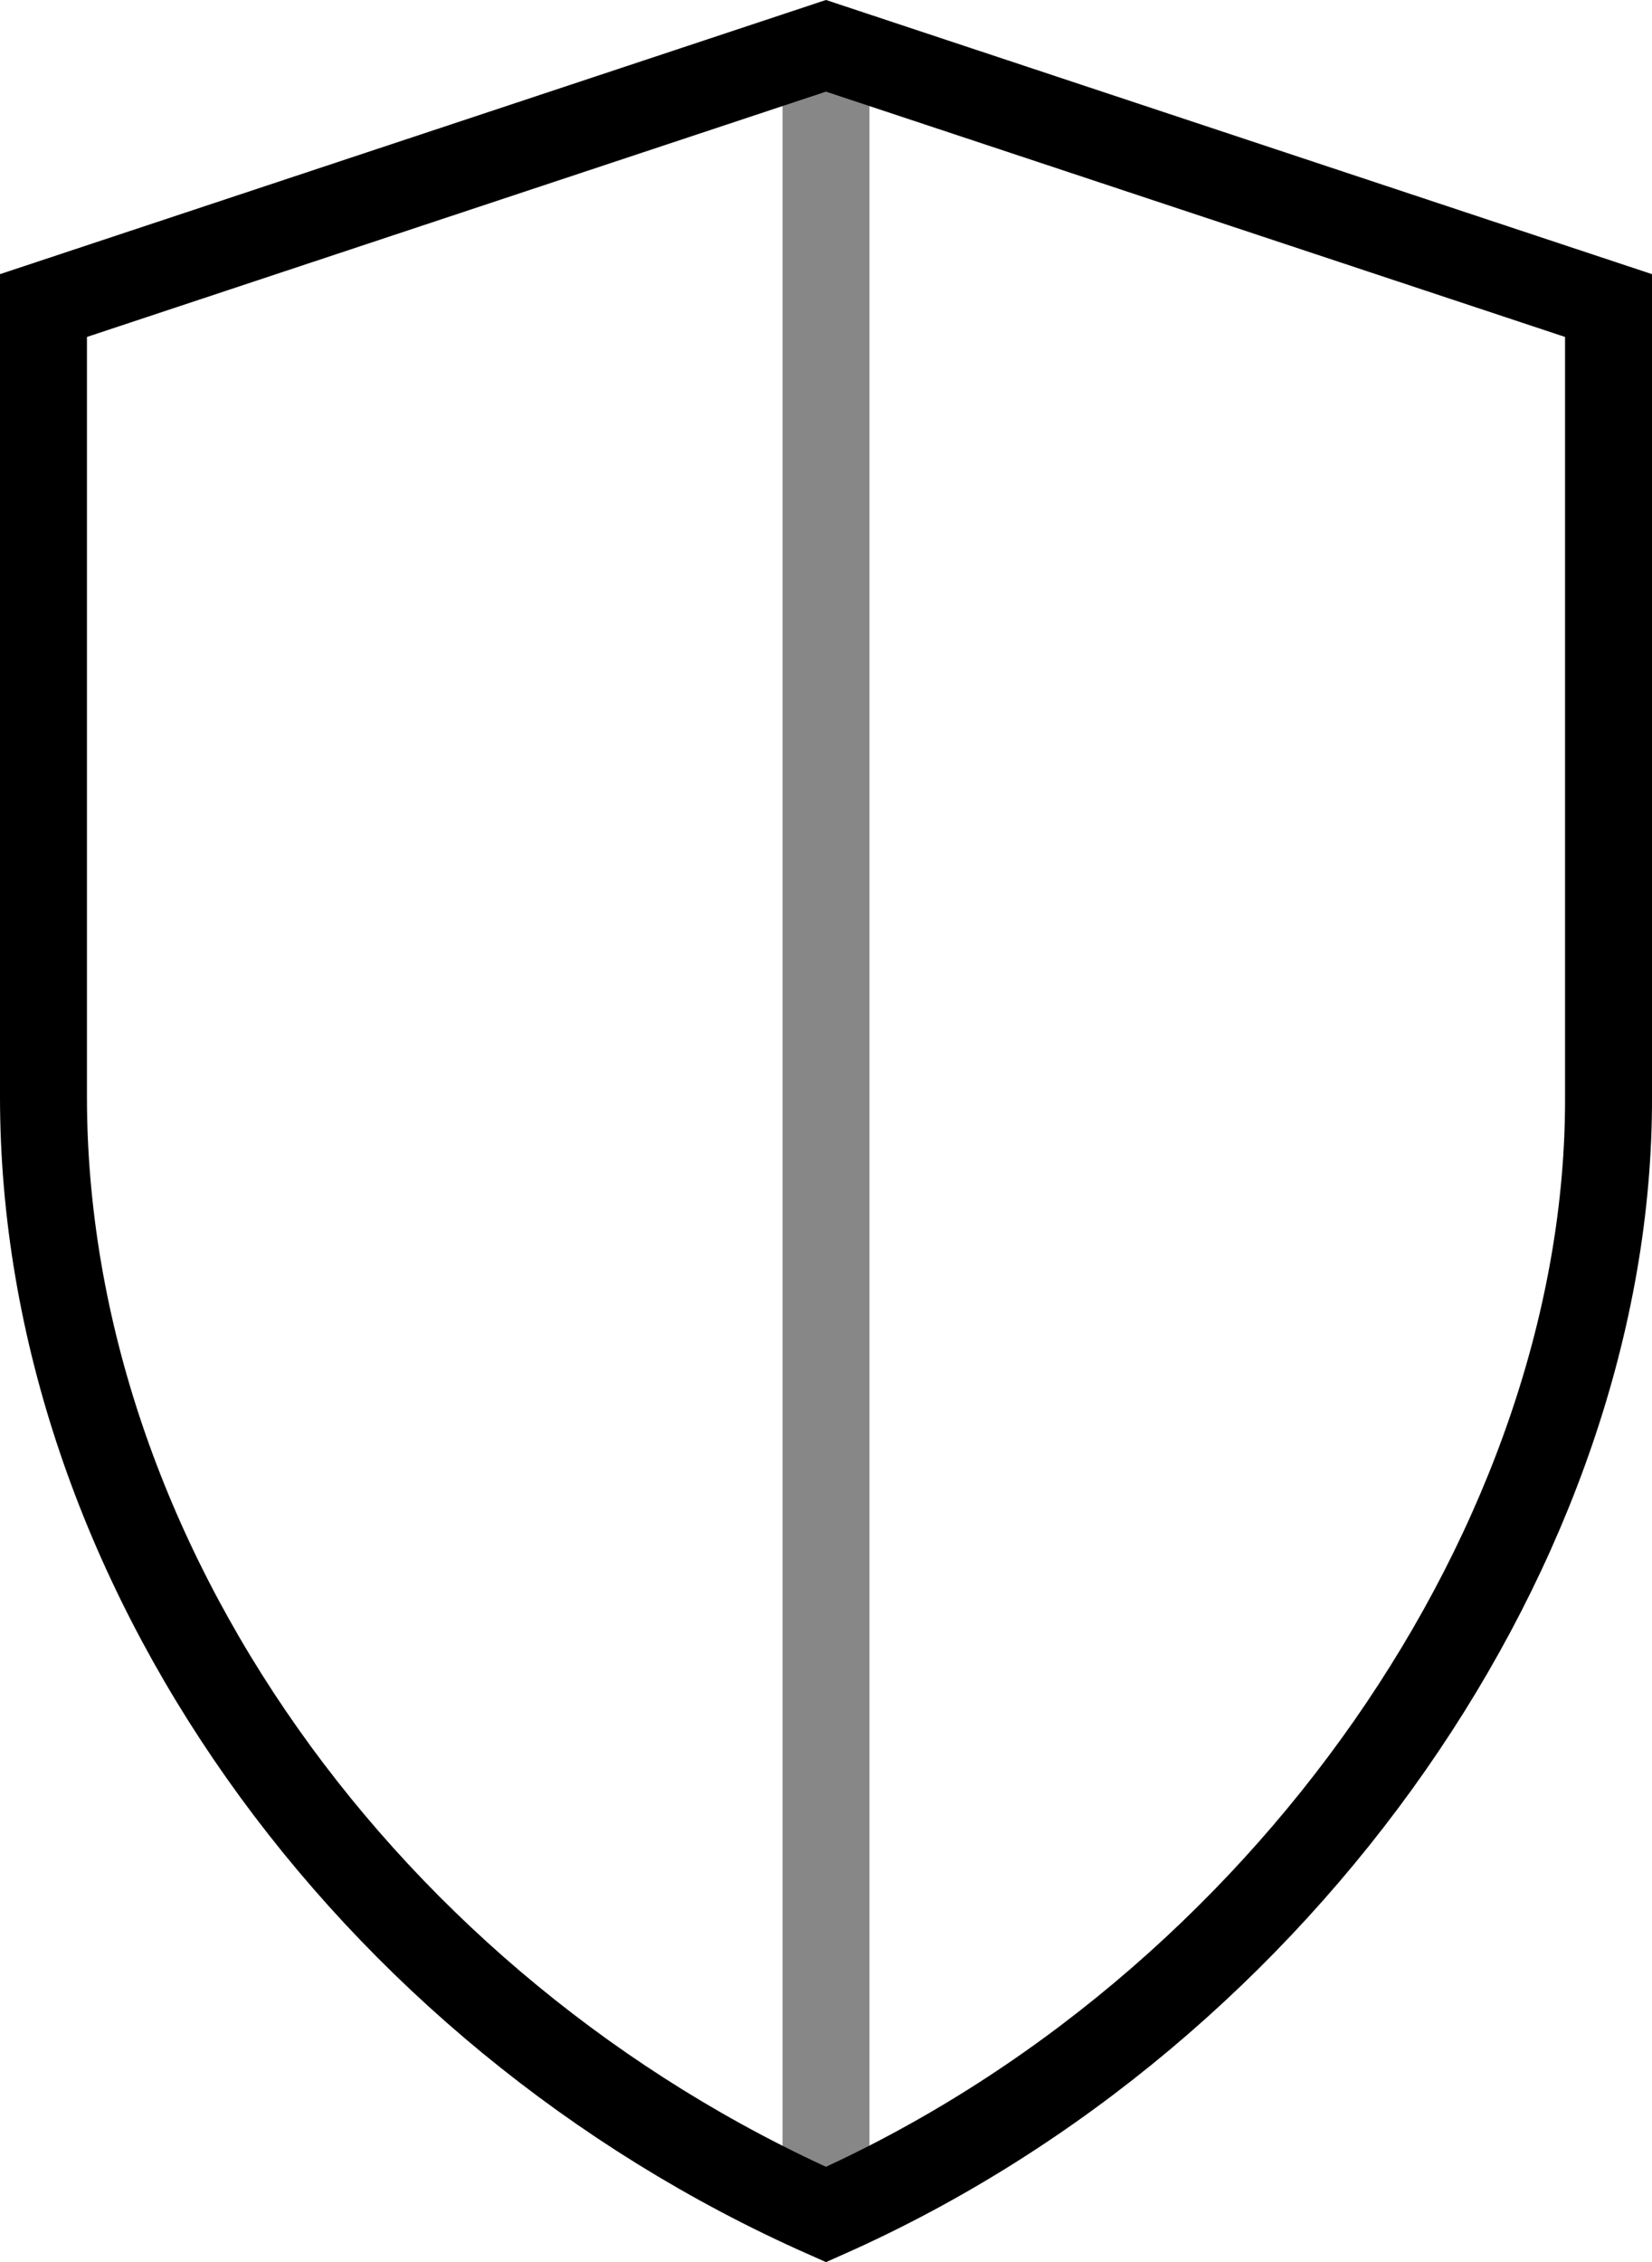
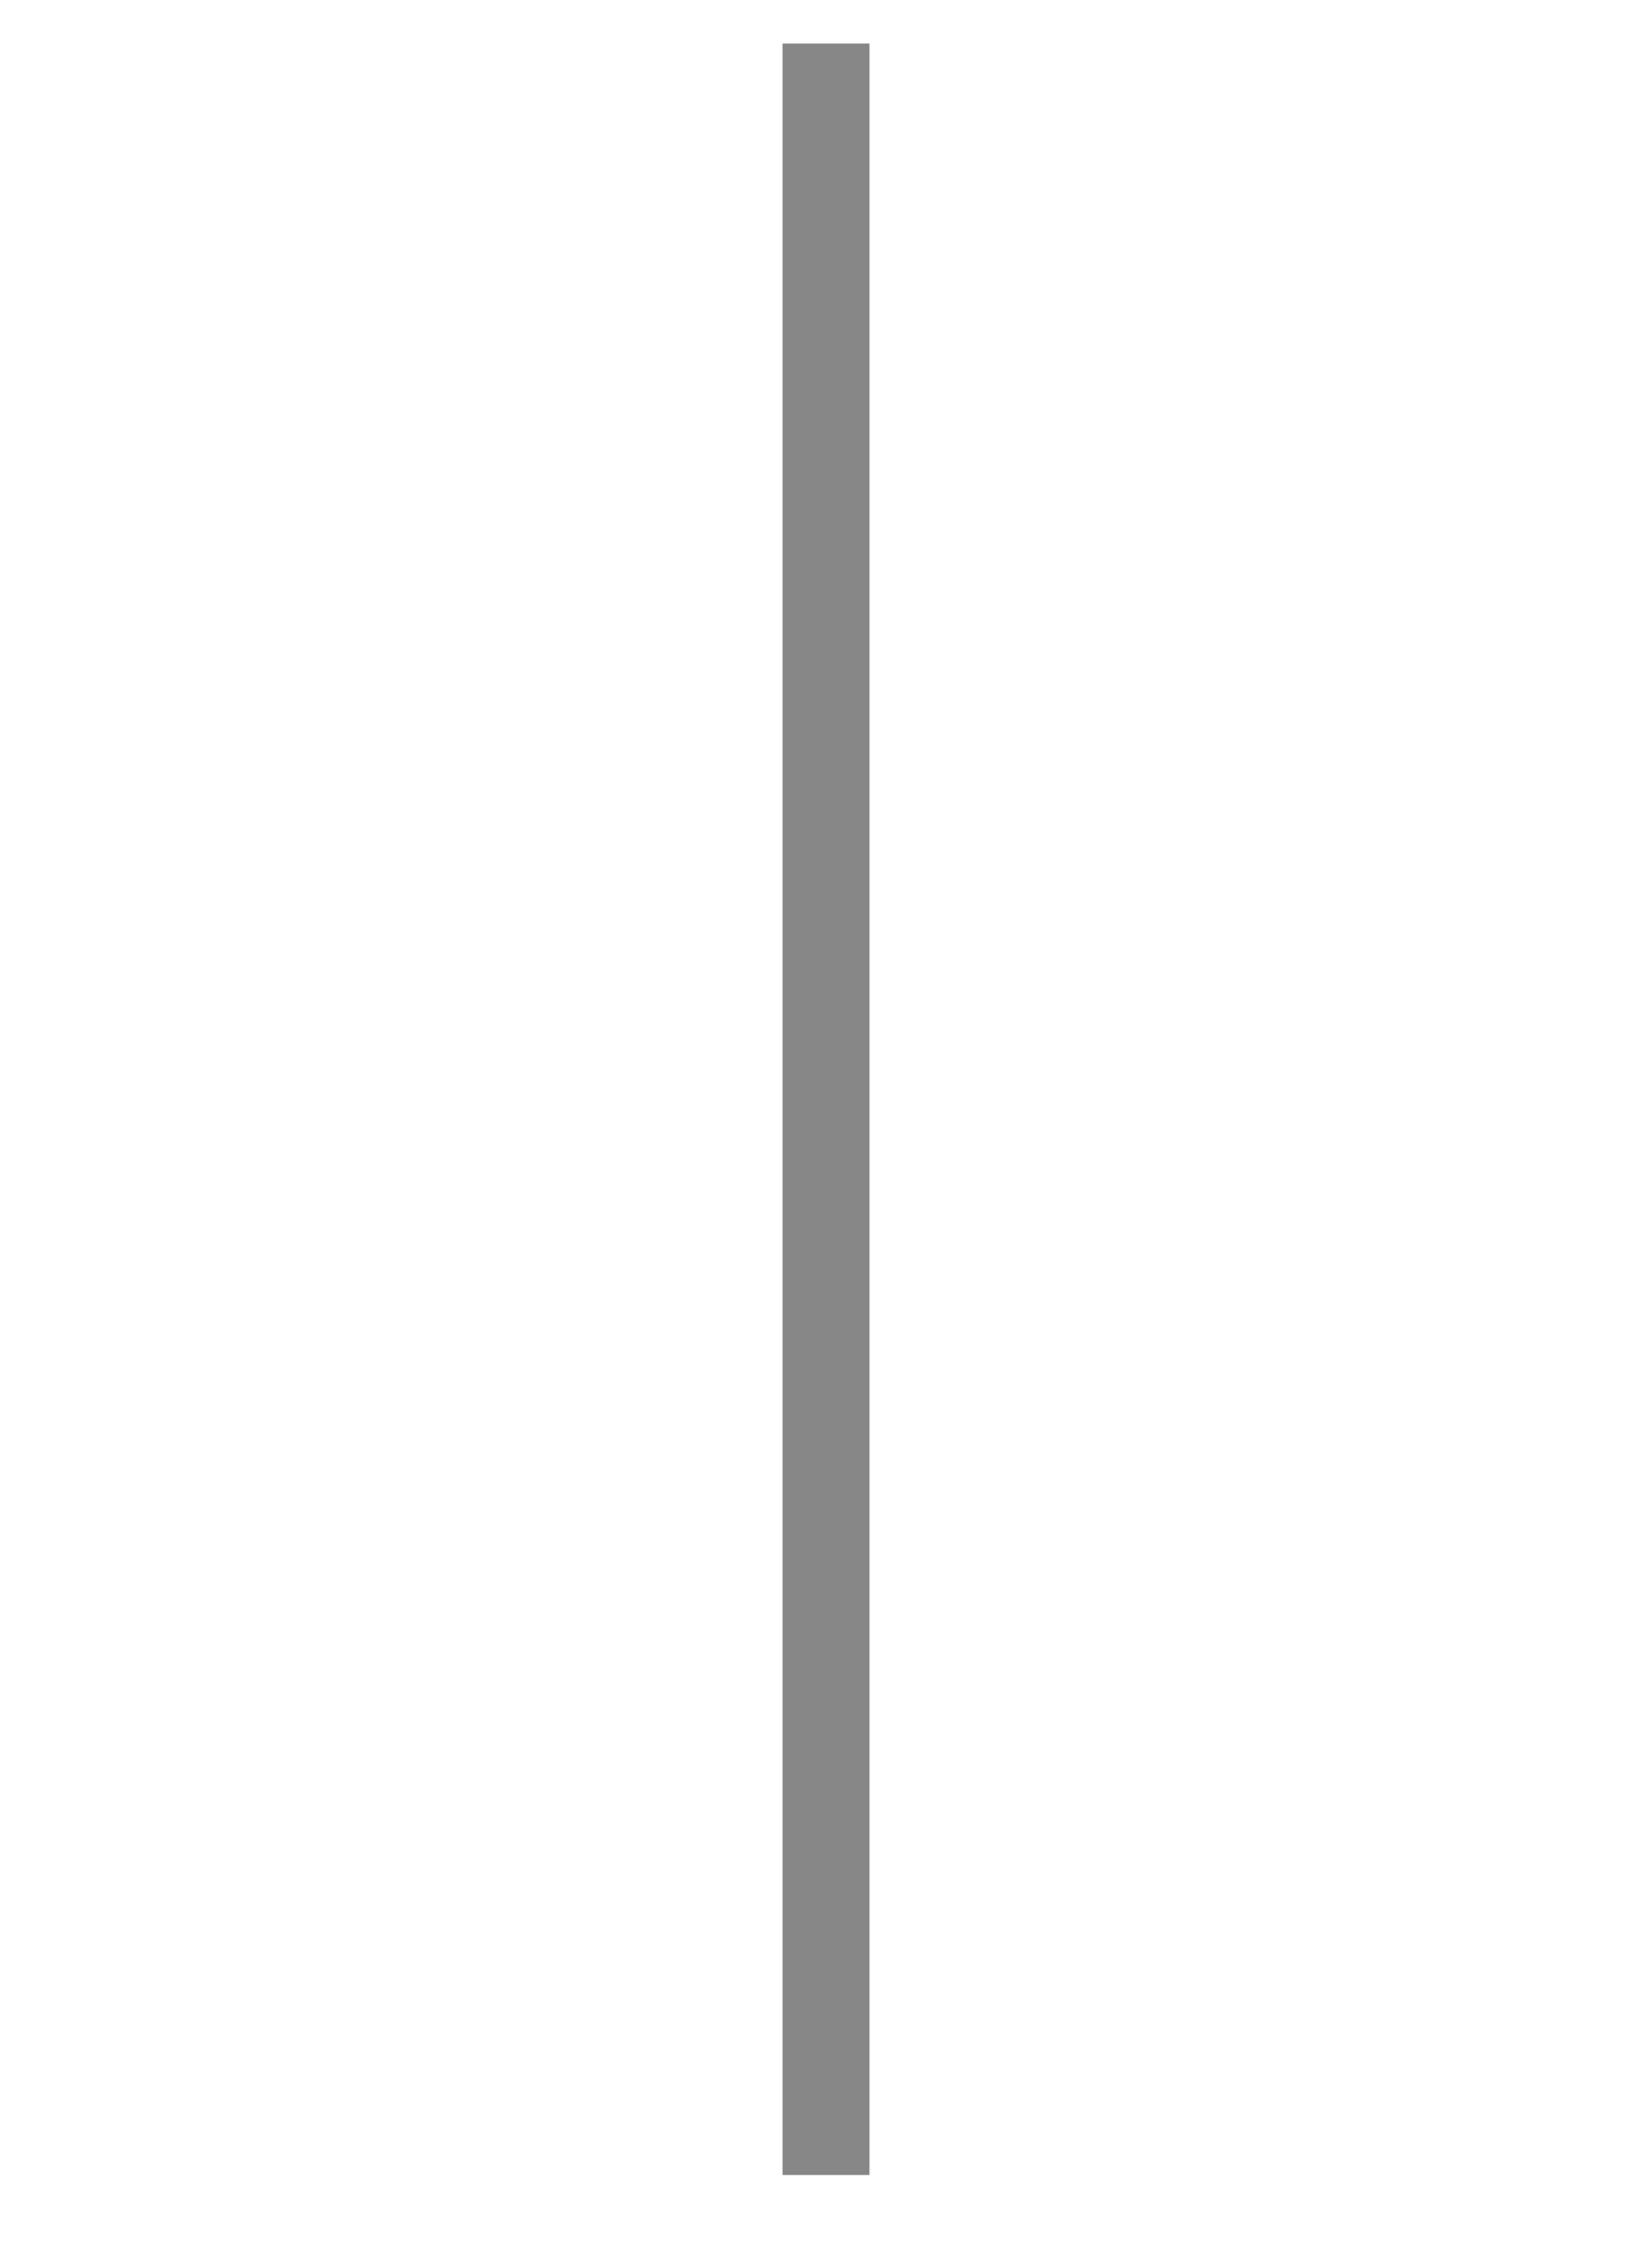
<svg xmlns="http://www.w3.org/2000/svg" width="38" height="52" viewBox="0 0 38 52" fill="none">
  <path d="M19 1L19 50" stroke="#878787" stroke-width="2" />
-   <path d="M37 7.024V25.215C37.031 35.403 29.557 46.221 19 50.908C8.436 46.229 1 35.9 1 25.212V7.024L18.999 1.053L37 7.024Z" stroke="black" stroke-width="2" />
</svg>